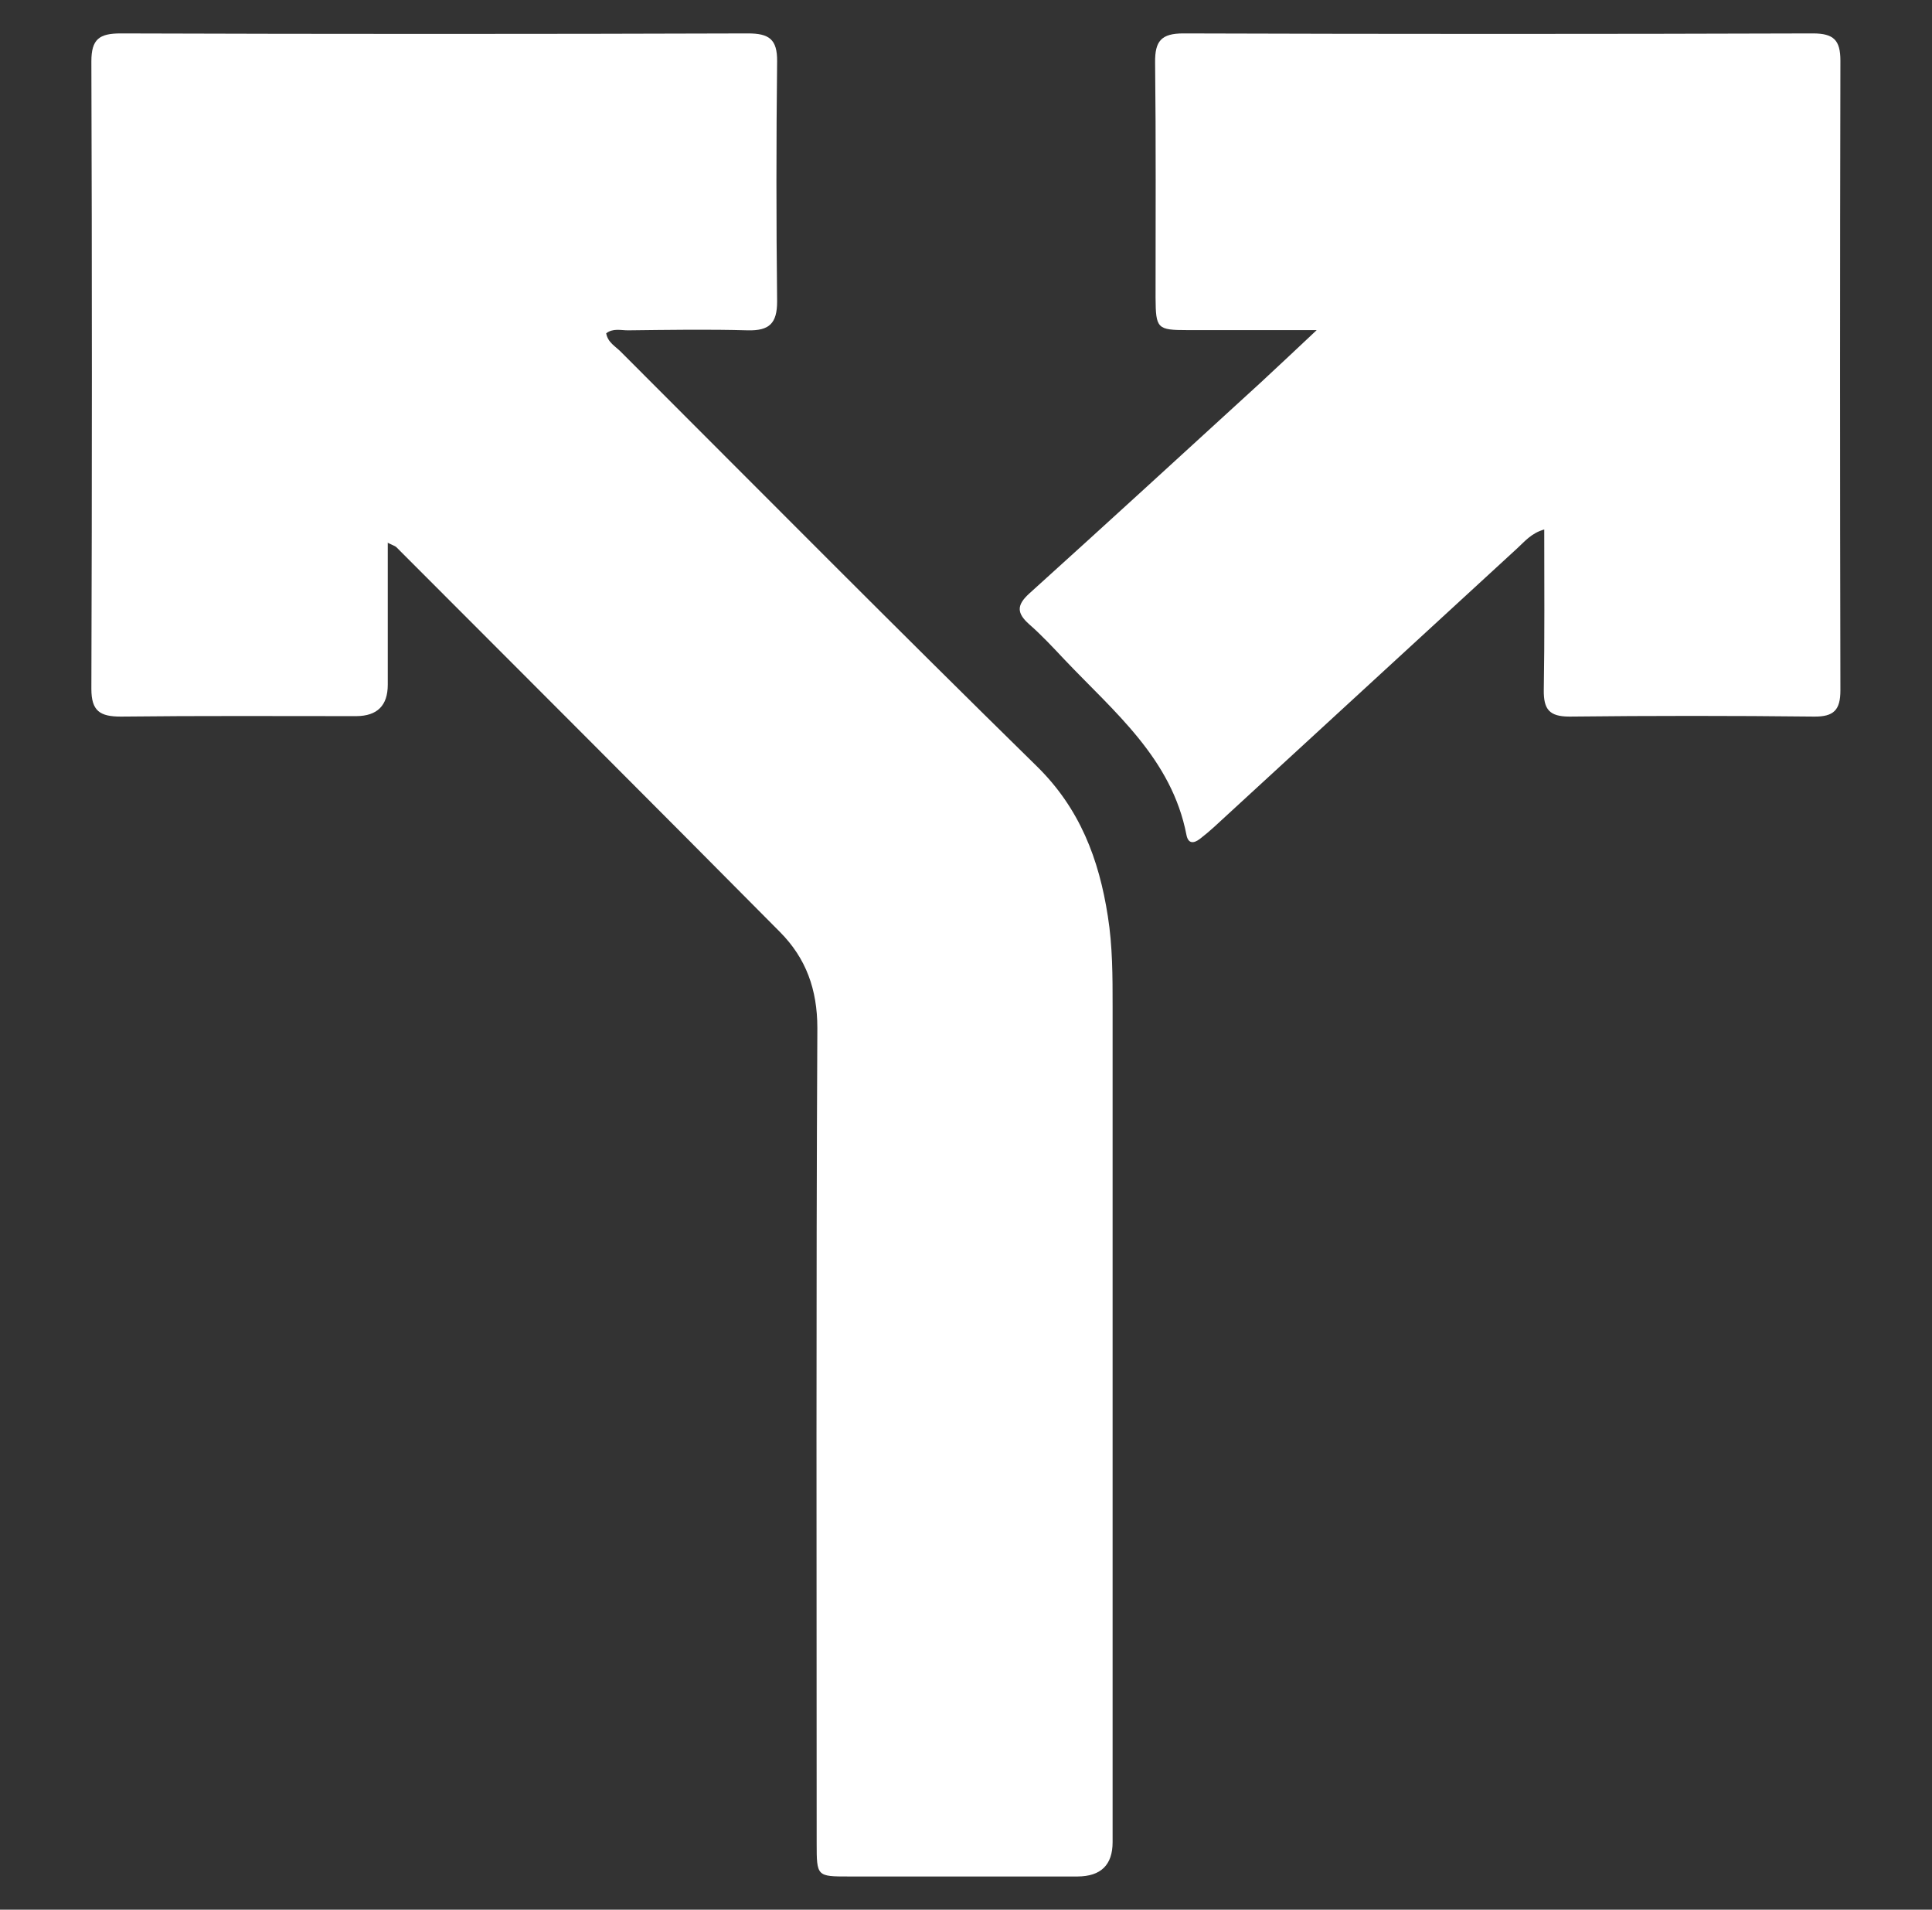
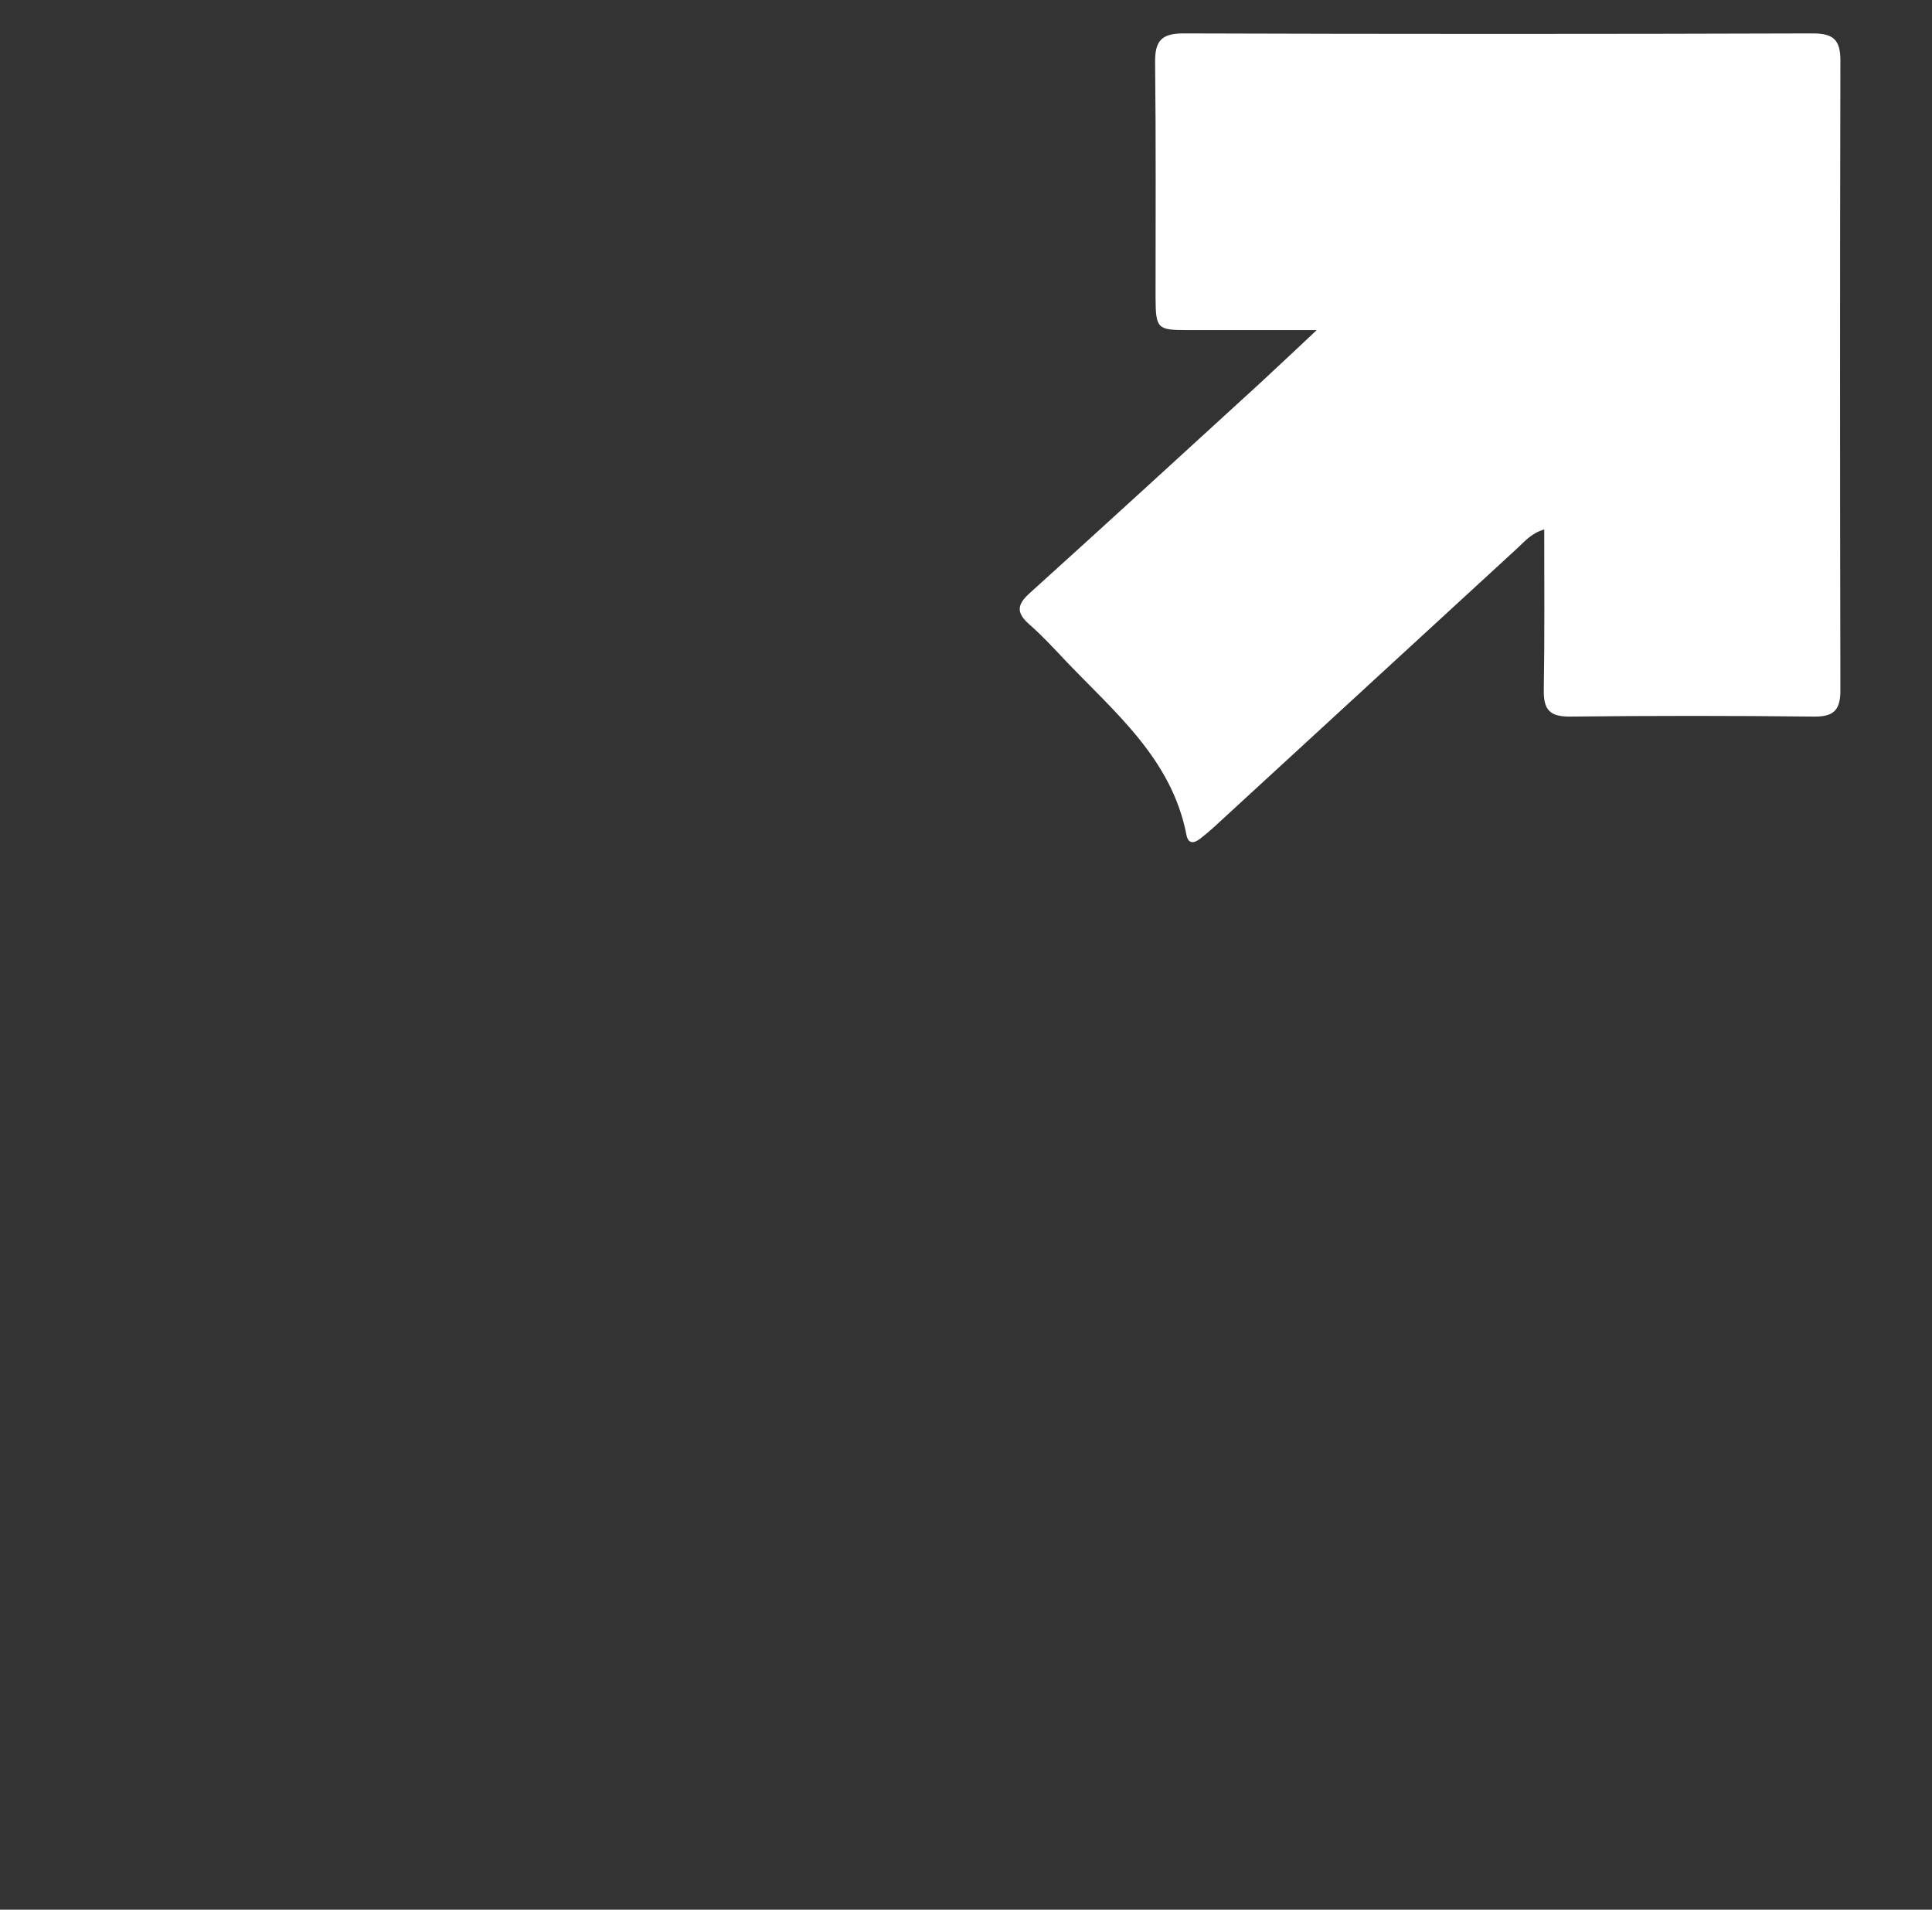
<svg xmlns="http://www.w3.org/2000/svg" id="Layer_1" data-name="Layer 1" version="1.1" viewBox="0 0 85 84">
  <rect x="0" y="0" width="85" height="84" fill="#333333" stroke="none" />
  <defs>
    <style>
      .cls-1 {
        fill: #fff;
        stroke-width: 0px;
      }
    </style>
  </defs>
-   <path class="cls-1" d="M17.06,23.86c0,2.17,0,4.22,0,6.26q0,1.37-1.38,1.38c-3.45,0-6.91-.02-10.36.02-.92,0-1.3-.24-1.3-1.22.03-9.2.03-18.4,0-27.6,0-.98.35-1.23,1.29-1.23,9.2.03,18.4.03,27.6,0,.93,0,1.29.26,1.28,1.23-.04,3.52-.04,7.04,0,10.56,0,.96-.34,1.29-1.28,1.27-1.76-.05-3.52-.02-5.28,0-.32,0-.66-.1-.96.13.07.41.42.58.66.83,6.08,6.08,12.14,12.19,18.28,18.21,1.9,1.86,2.74,4.09,3.13,6.6.21,1.32.21,2.64.21,3.97,0,12.26,0,24.51,0,36.76q0,1.5-1.54,1.51c-3.36,0-6.71,0-10.06,0-1.41,0-1.42,0-1.42-1.46,0-11.95-.03-23.91.03-35.86,0-1.7-.5-3.07-1.64-4.22-5.61-5.66-11.25-11.29-16.88-16.93-.05-.05-.11-.06-.37-.19" />
  <path class="cls-1" d="M57.95,14.52c-2.08,0-3.9,0-5.71,0-1.33,0-1.39-.07-1.4-1.42,0-3.45.02-6.91-.02-10.36-.01-.93.27-1.27,1.24-1.27,9.23.03,18.46.03,27.7,0,.92,0,1.21.3,1.21,1.2-.02,9.23-.02,18.46,0,27.7,0,.86-.29,1.16-1.16,1.15-3.59-.04-7.17-.04-10.76,0-.89,0-1.14-.32-1.13-1.17.04-2.32.02-4.64.02-7.06-.57.16-.86.53-1.19.83-4.45,4.09-8.9,8.18-13.35,12.27-.2.18-.4.35-.61.51-.26.2-.51.23-.59-.17-.65-3.37-3.19-5.42-5.37-7.72-.5-.53-1-1.07-1.55-1.55-.55-.49-.56-.84,0-1.35,3.4-3.07,6.78-6.17,10.16-9.26.77-.71,1.53-1.43,2.49-2.33" />
</svg>